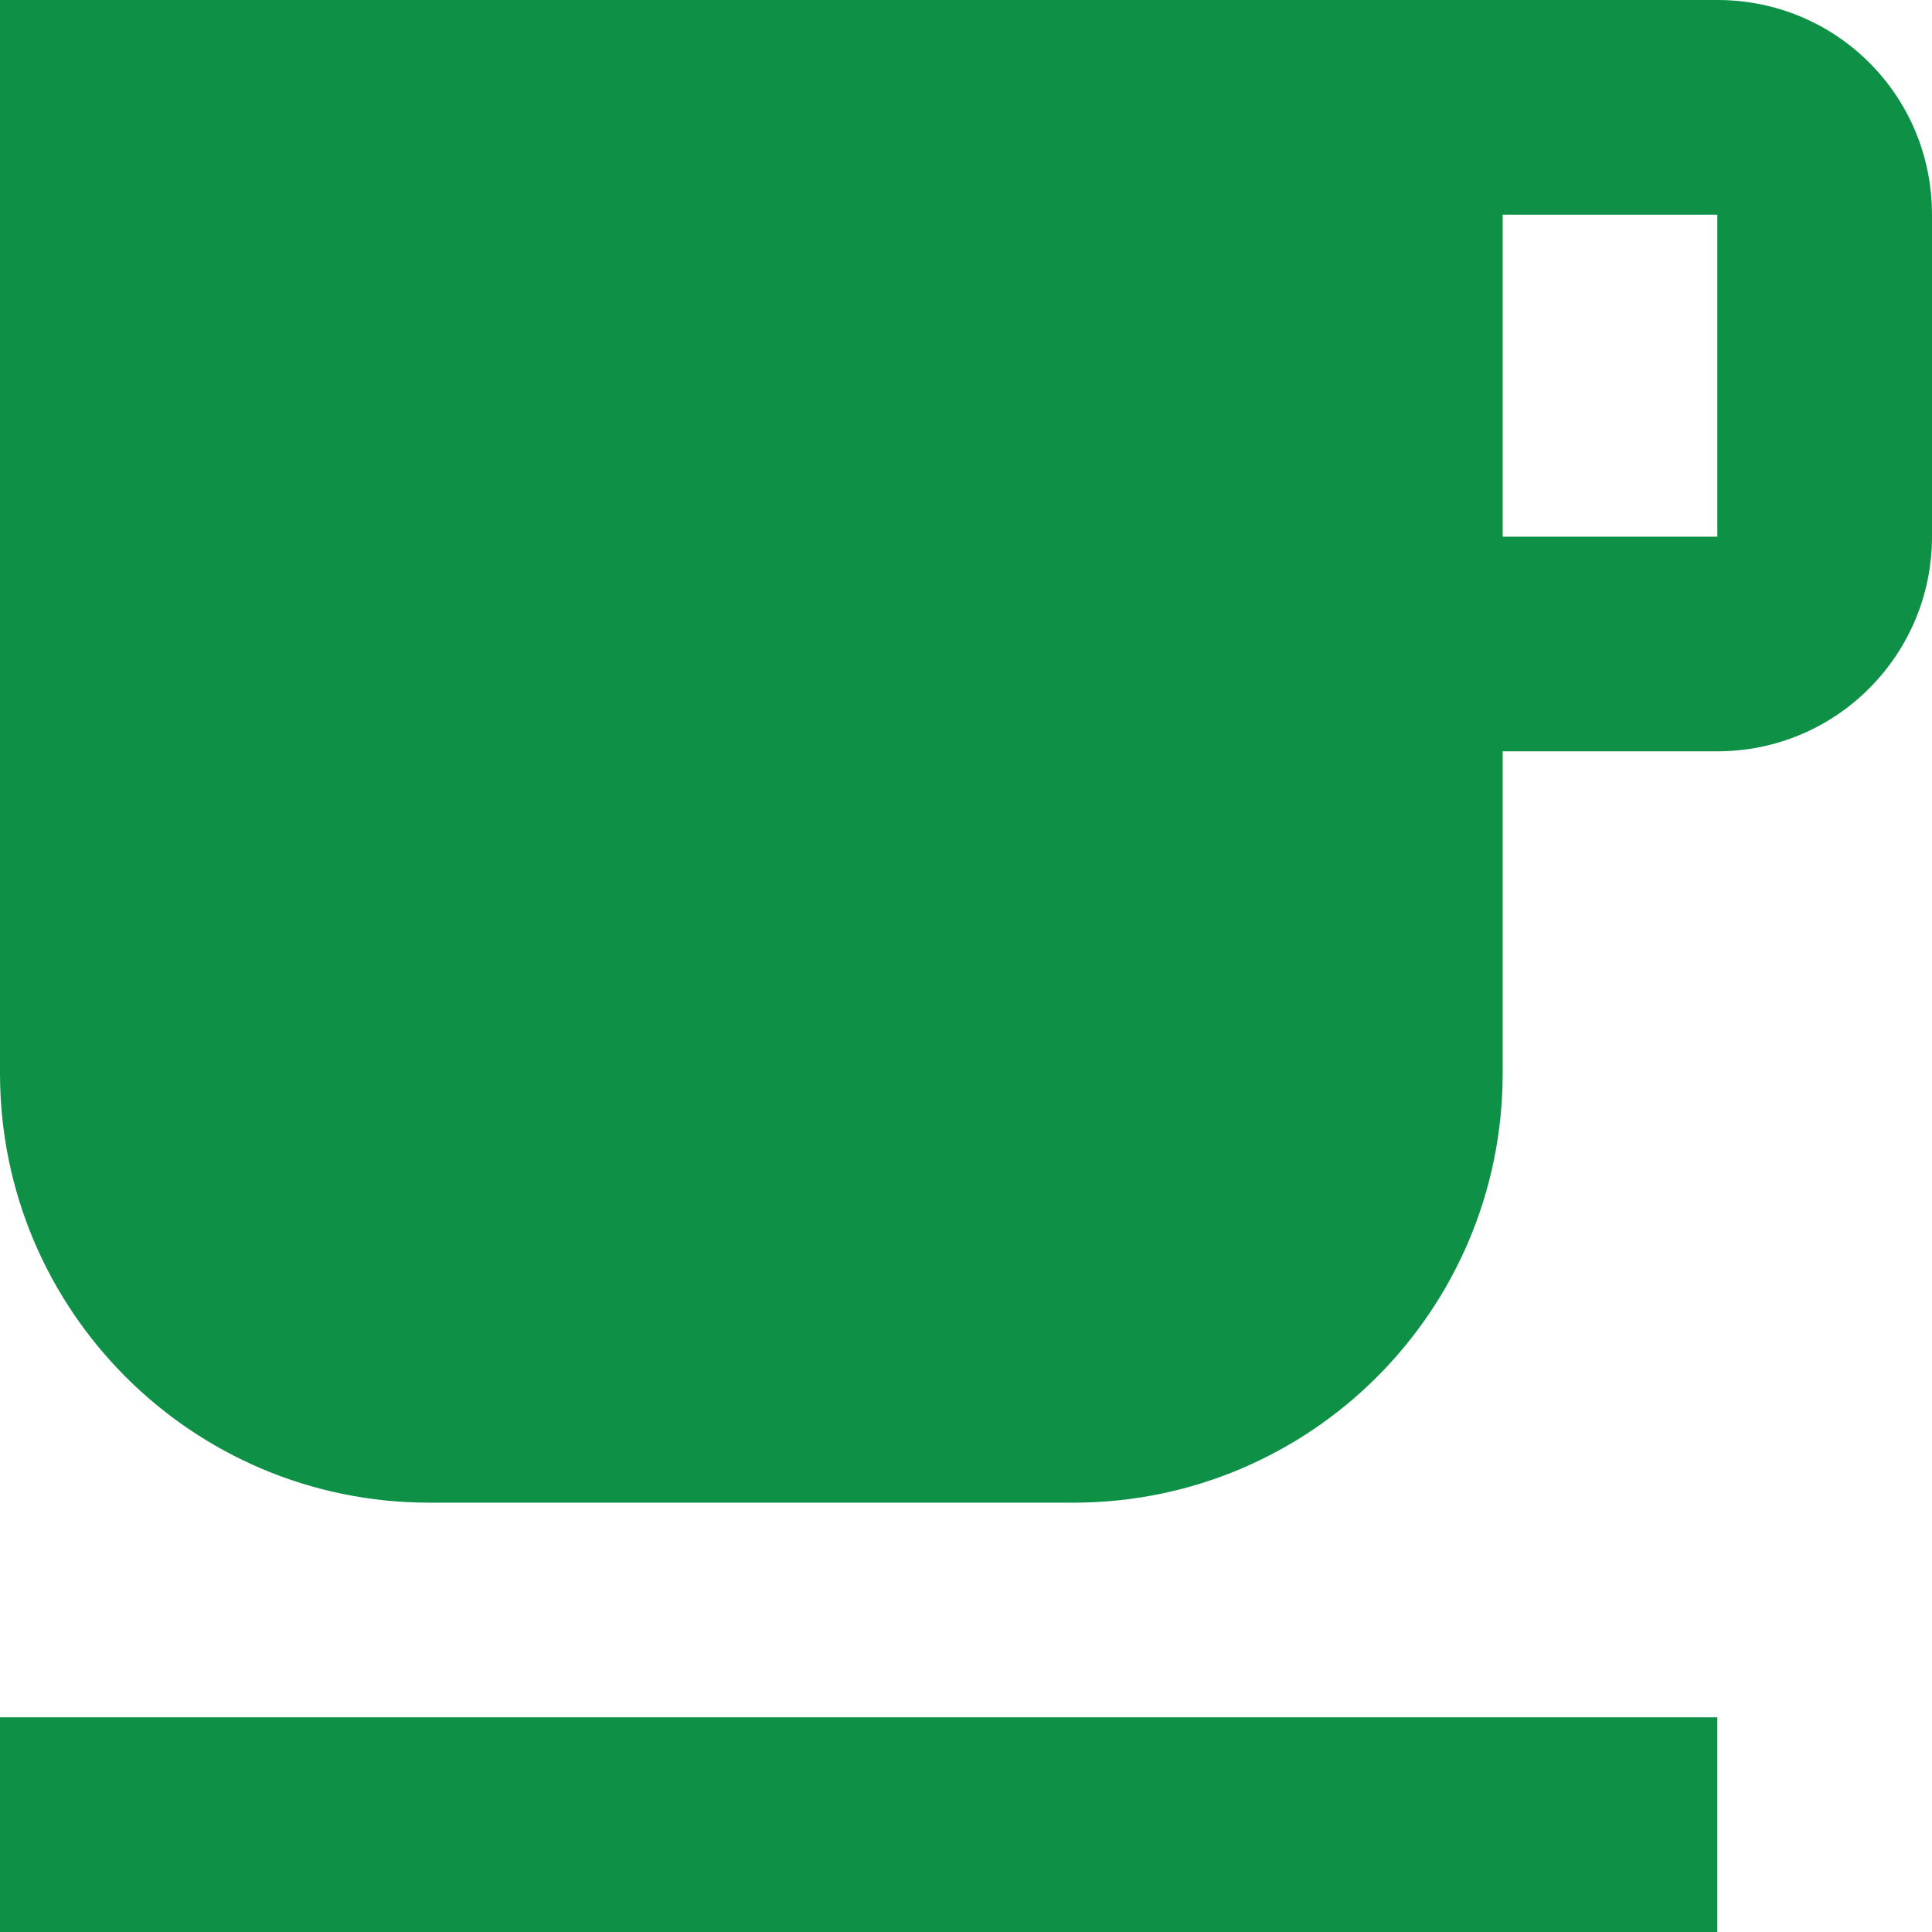
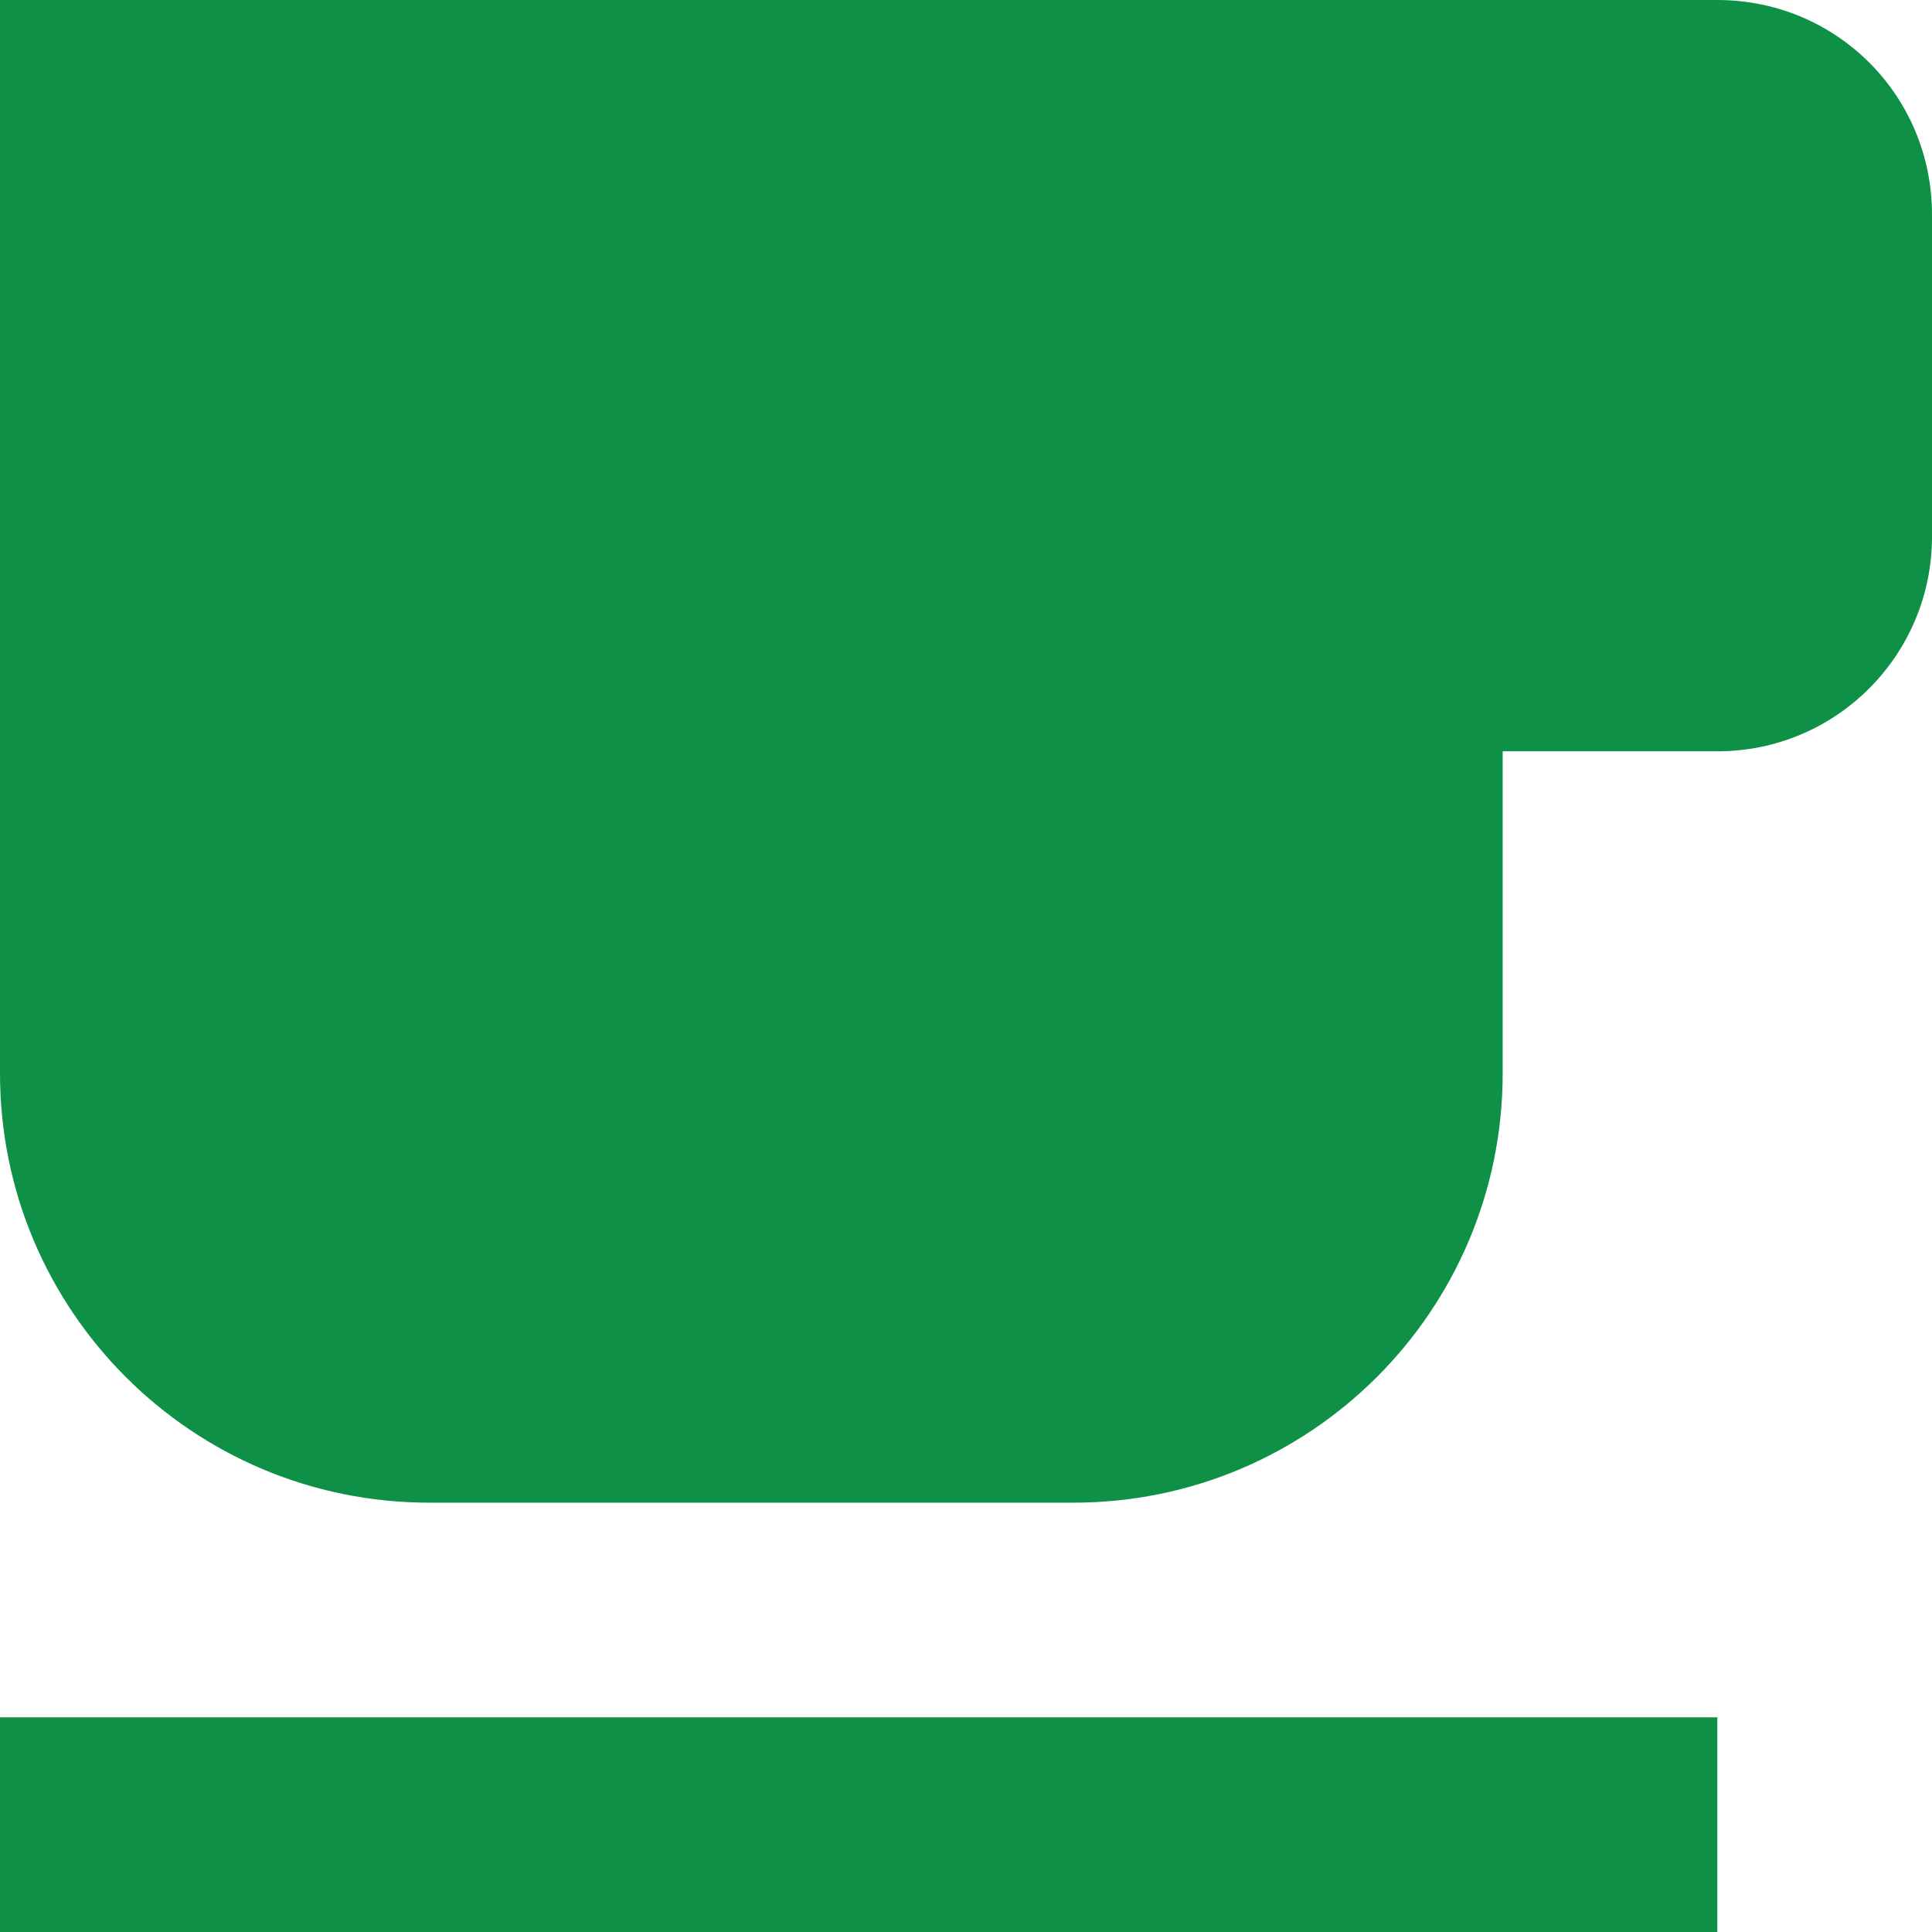
<svg xmlns="http://www.w3.org/2000/svg" width="60" height="60" viewBox="0 0 60 60" fill="none">
-   <path d="M53.333 0H0V33.333C0 40.7 5.967 46.667 13.333 46.667H33.333C40.7 46.667 46.667 40.7 46.667 33.333V23.333H53.333C57.033 23.333 60 20.333 60 16.667V6.667C60 2.967 57.033 0 53.333 0ZM53.333 16.667H46.667V6.667H53.333V16.667ZM0 53.333H53.333V60H0V53.333Z" fill="#0E9147" />
+   <path d="M53.333 0H0V33.333C0 40.7 5.967 46.667 13.333 46.667H33.333C40.7 46.667 46.667 40.7 46.667 33.333V23.333H53.333C57.033 23.333 60 20.333 60 16.667V6.667C60 2.967 57.033 0 53.333 0ZM53.333 16.667H46.667H53.333V16.667ZM0 53.333H53.333V60H0V53.333Z" fill="#0E9147" />
</svg>